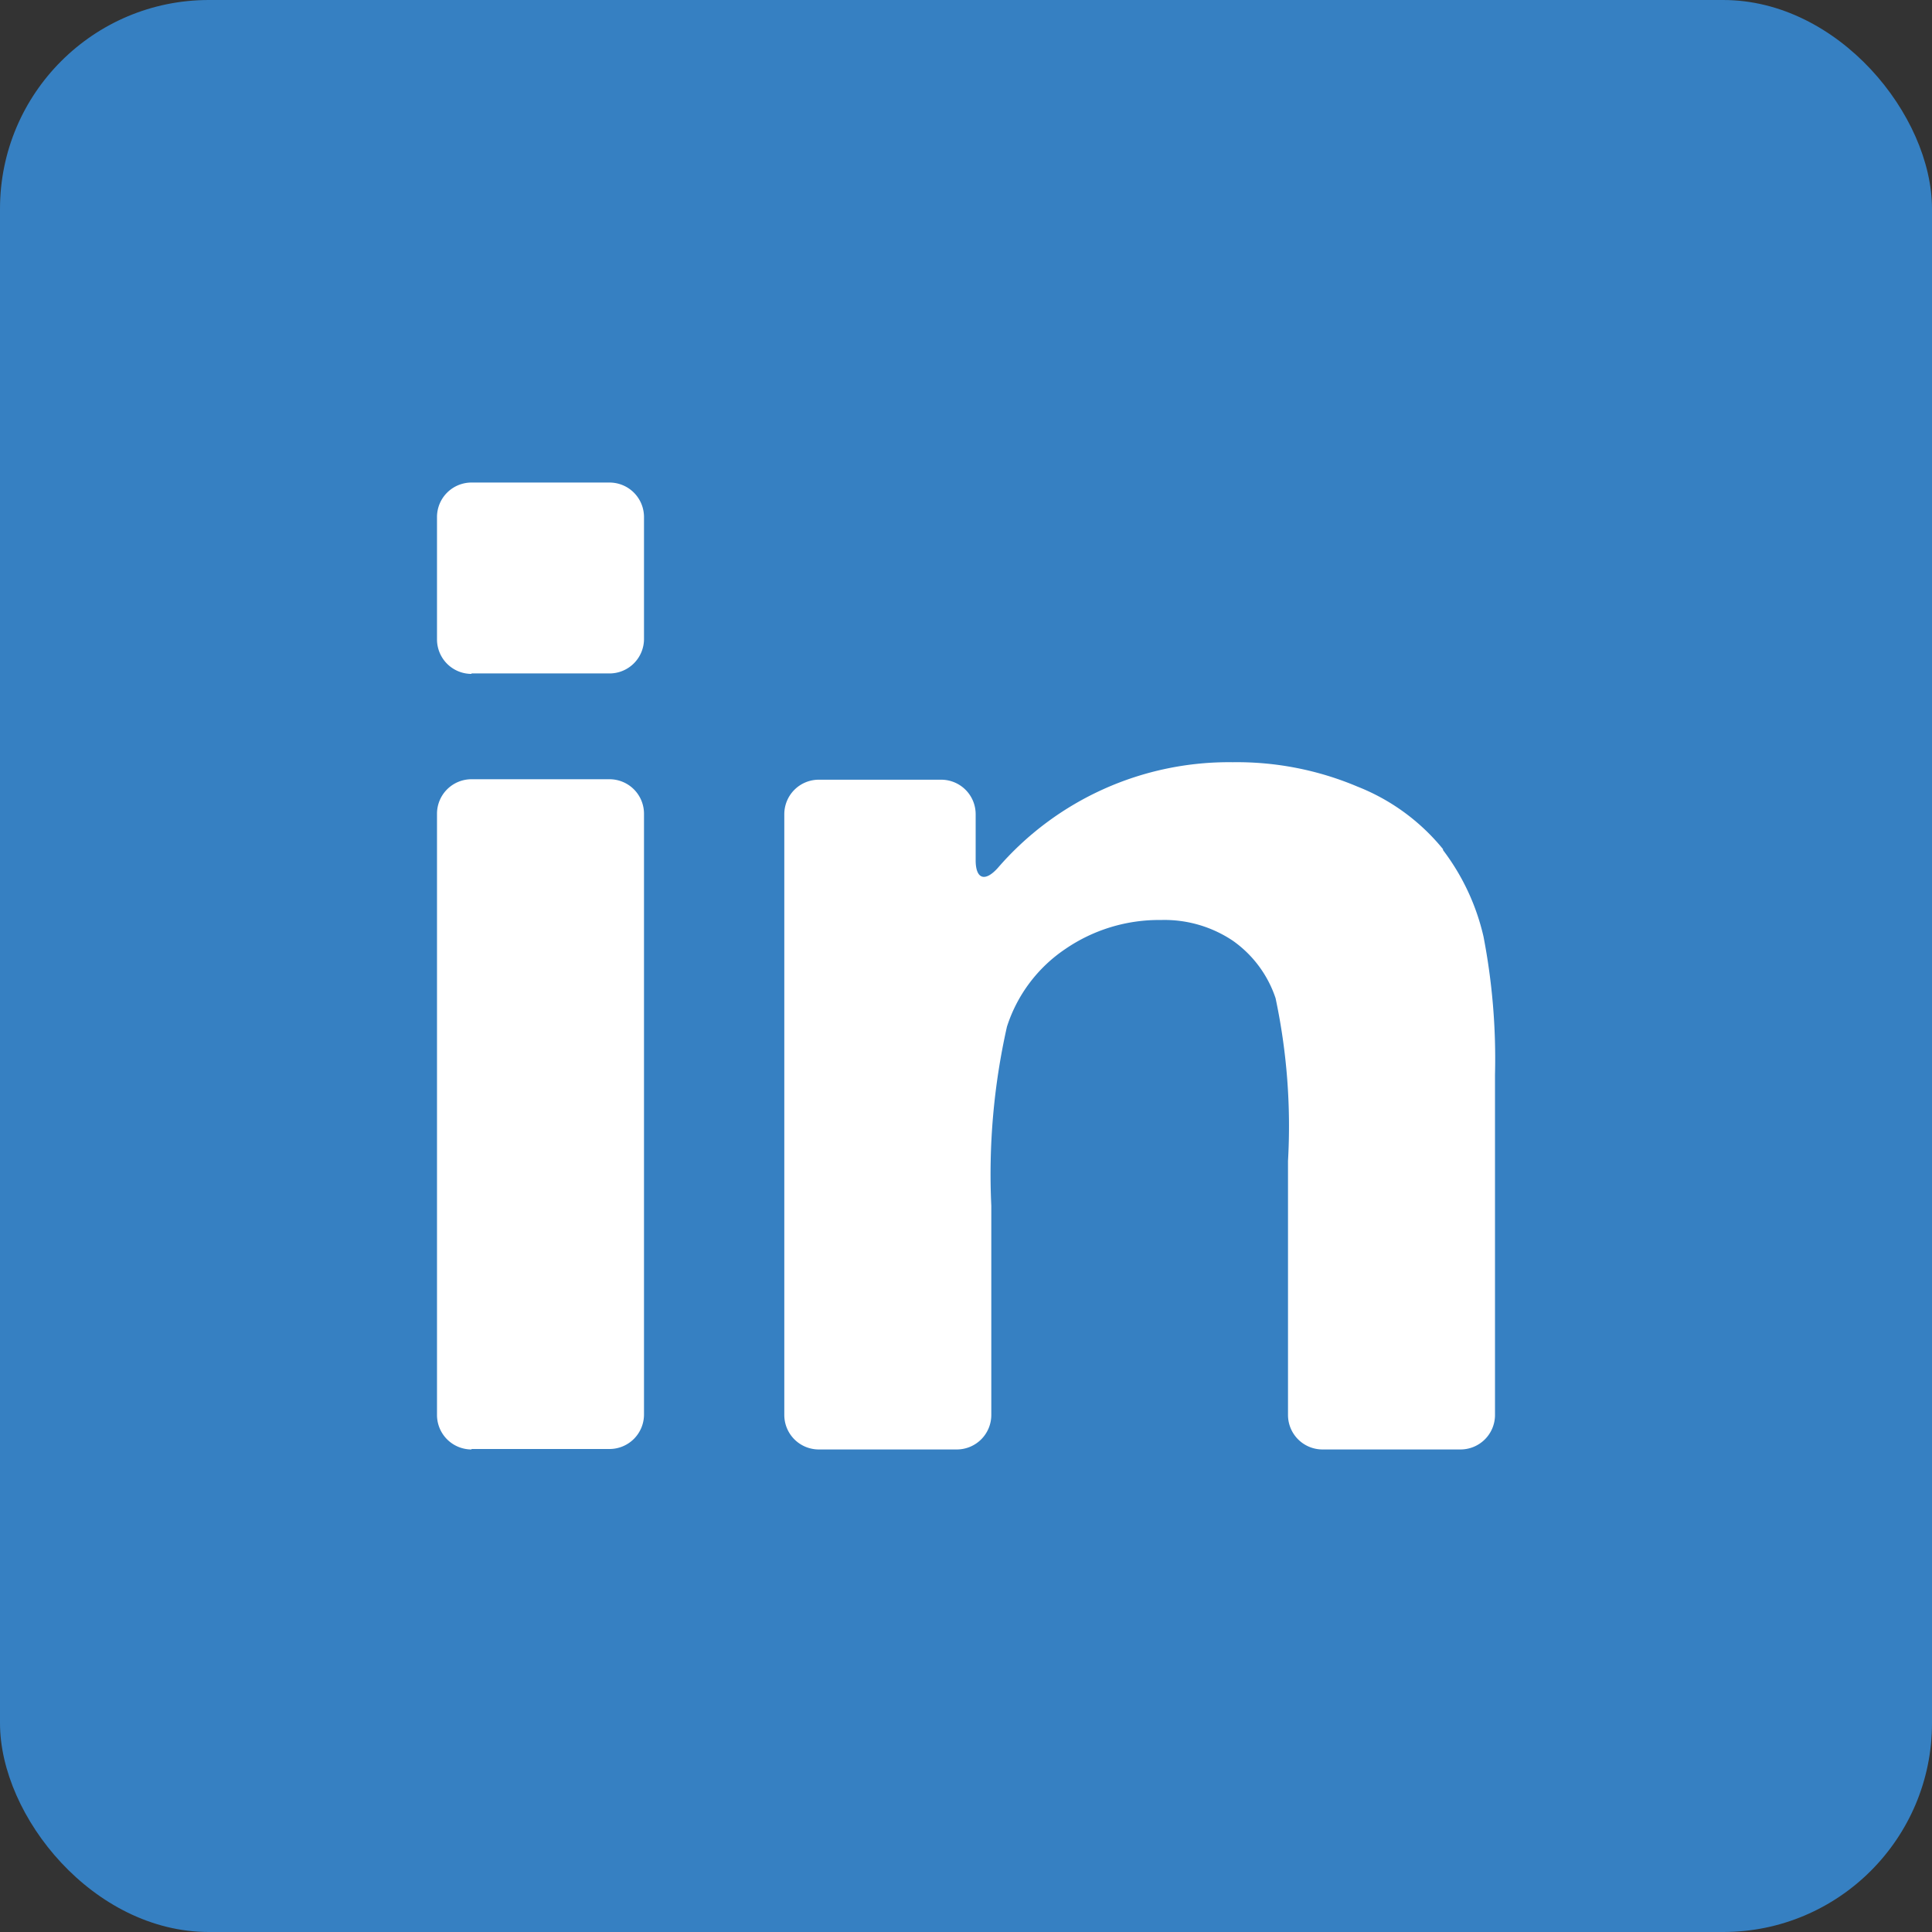
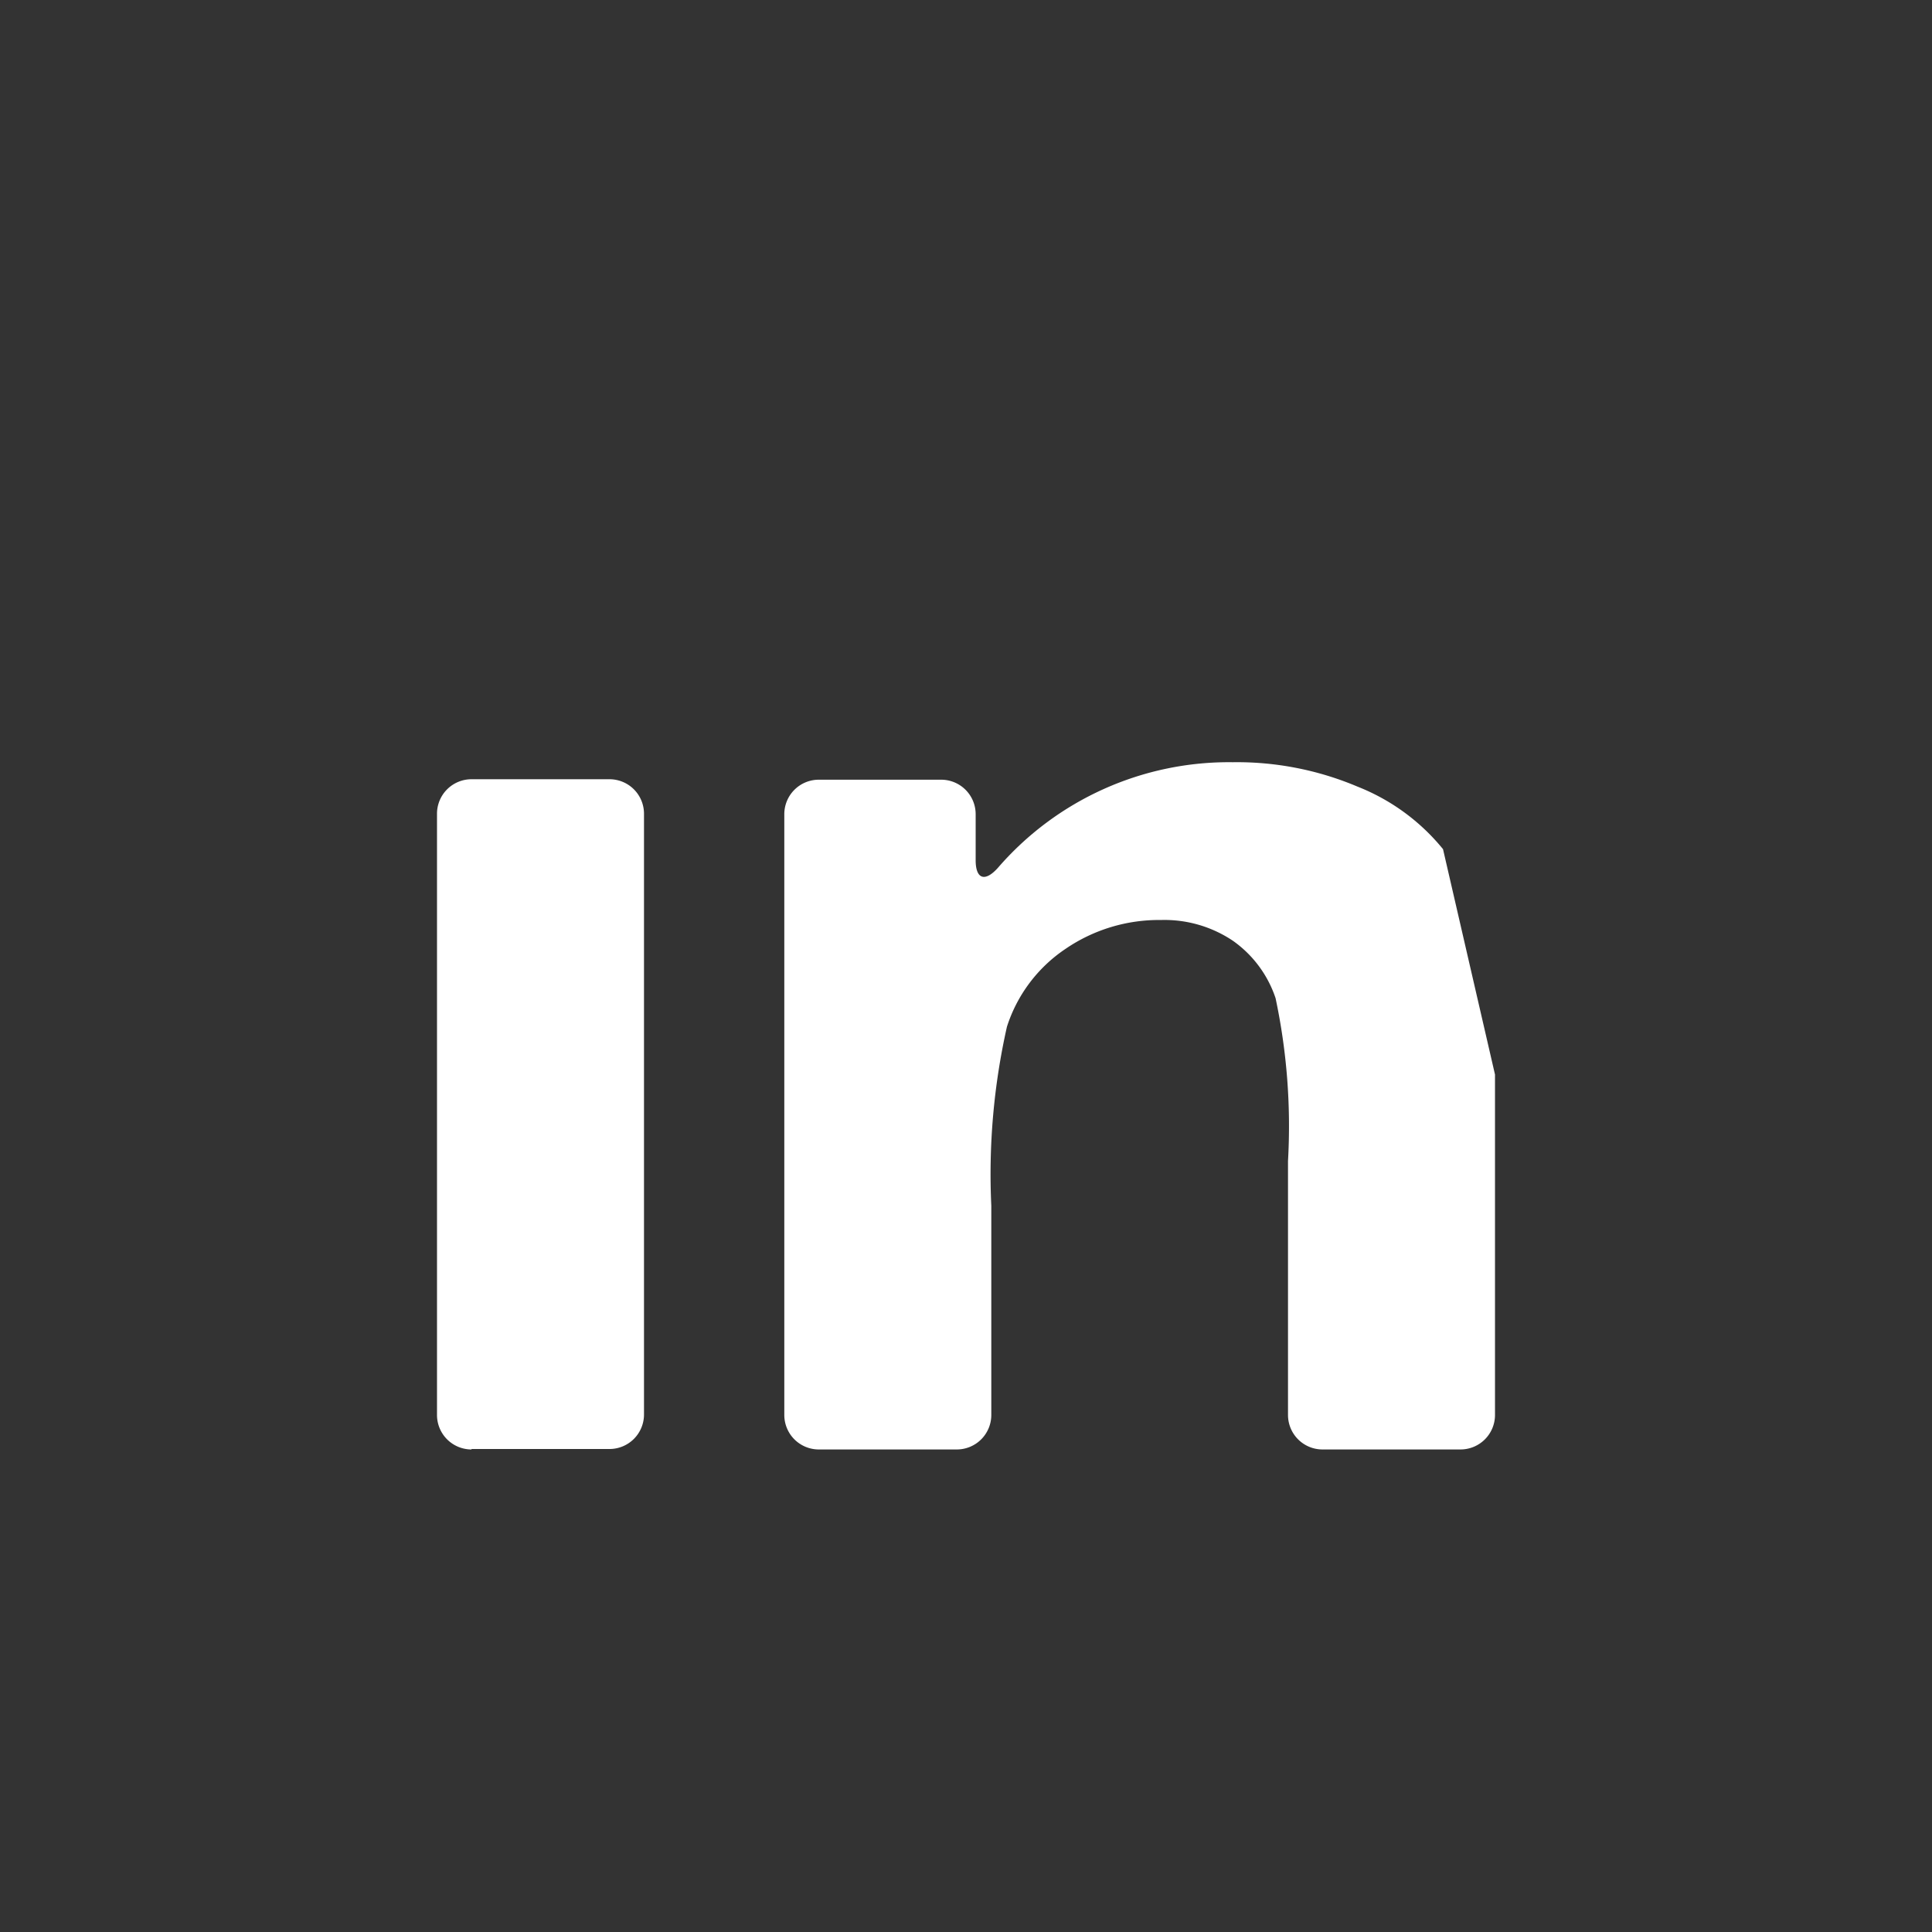
<svg xmlns="http://www.w3.org/2000/svg" id="Layer_1" data-name="Layer 1" viewBox="0 0 42 42">
  <rect x="0" y="0" width="42" height="42" fill="#333333" stroke="none" />
  <defs>
    <style>.cls-1{fill:#3680c2;}.cls-2{fill:#fff;}</style>
  </defs>
  <title>icon-svg</title>
-   <rect id="_Rectangle_" data-name="&lt;Rectangle&gt;" class="cls-1" width="42" height="42" rx="4.54" ry="4.54" />
  <path class="cls-2" d="M10.25,31.5h3a.75.75,0,0,0,.75-.75V17.69a.75.75,0,0,0-.75-.75h-3a.75.75,0,0,0-.75.75V30.76a.75.75,0,0,0,.75.75Zm0,0" />
-   <path class="cls-2" d="M10.25,14.64h3A.75.75,0,0,0,14,13.9V11.24a.75.75,0,0,0-.75-.75h-3a.75.75,0,0,0-.75.75V13.9a.75.75,0,0,0,.75.75Zm0,0" />
-   <path class="cls-2" d="M31.37,18.46a4.54,4.54,0,0,0-1.86-1.36,6.72,6.72,0,0,0-2.71-.53,6.64,6.64,0,0,0-5.11,2.3c-.28.31-.48.24-.48-.17v-1a.75.75,0,0,0-.75-.75H17.8a.75.75,0,0,0-.75.75V30.76a.75.75,0,0,0,.75.75h3a.75.75,0,0,0,.75-.75V26.21a14.6,14.6,0,0,1,.34-3.89,3.22,3.22,0,0,1,1.27-1.69A3.6,3.6,0,0,1,25.24,20a2.67,2.67,0,0,1,1.56.45,2.49,2.49,0,0,1,.93,1.25A13.38,13.38,0,0,1,28,25.24v5.52a.75.75,0,0,0,.75.75h3a.75.75,0,0,0,.75-.75v-7.4a14,14,0,0,0-.25-3,4.93,4.93,0,0,0-.88-1.88Zm0,0" />
+   <path class="cls-2" d="M31.37,18.46a4.54,4.54,0,0,0-1.86-1.36,6.72,6.72,0,0,0-2.71-.53,6.64,6.64,0,0,0-5.11,2.3c-.28.31-.48.24-.48-.17v-1a.75.75,0,0,0-.75-.75H17.8a.75.75,0,0,0-.75.75V30.76a.75.75,0,0,0,.75.75h3a.75.75,0,0,0,.75-.75V26.21a14.6,14.6,0,0,1,.34-3.89,3.22,3.22,0,0,1,1.27-1.69A3.6,3.6,0,0,1,25.24,20a2.67,2.67,0,0,1,1.56.45,2.49,2.49,0,0,1,.93,1.25A13.38,13.38,0,0,1,28,25.24v5.52a.75.75,0,0,0,.75.75h3a.75.75,0,0,0,.75-.75v-7.4Zm0,0" />
</svg>